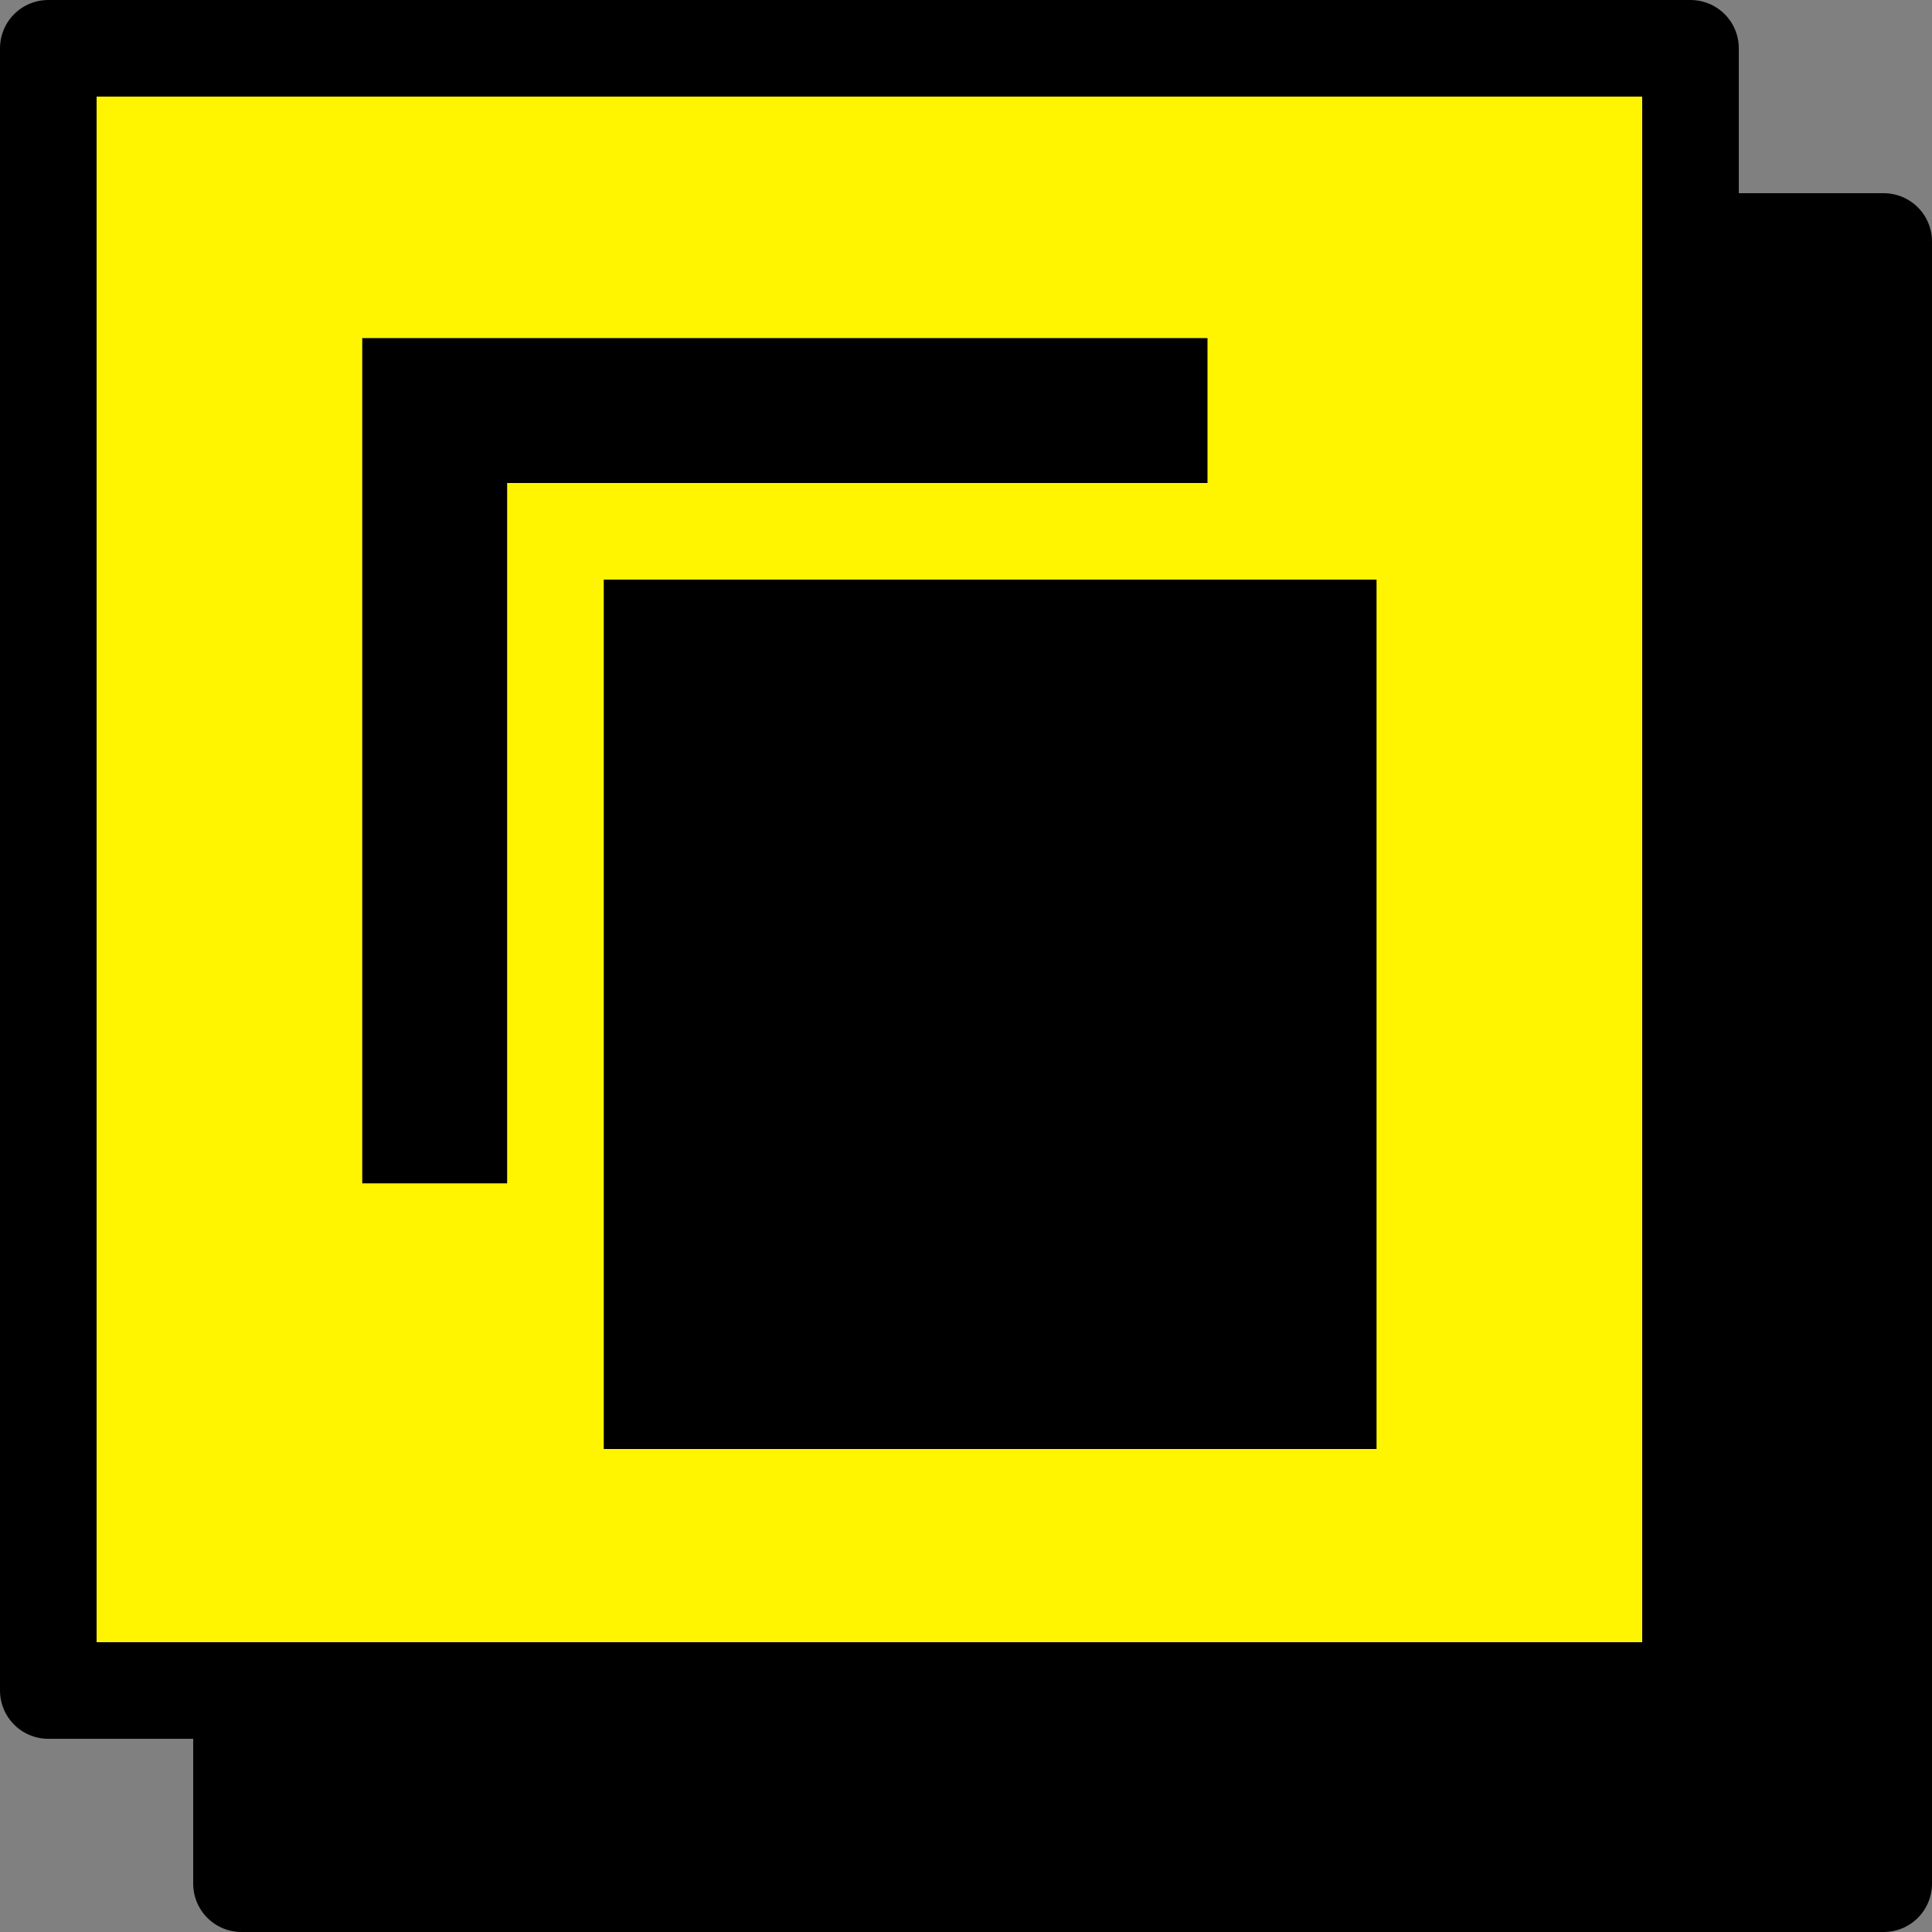
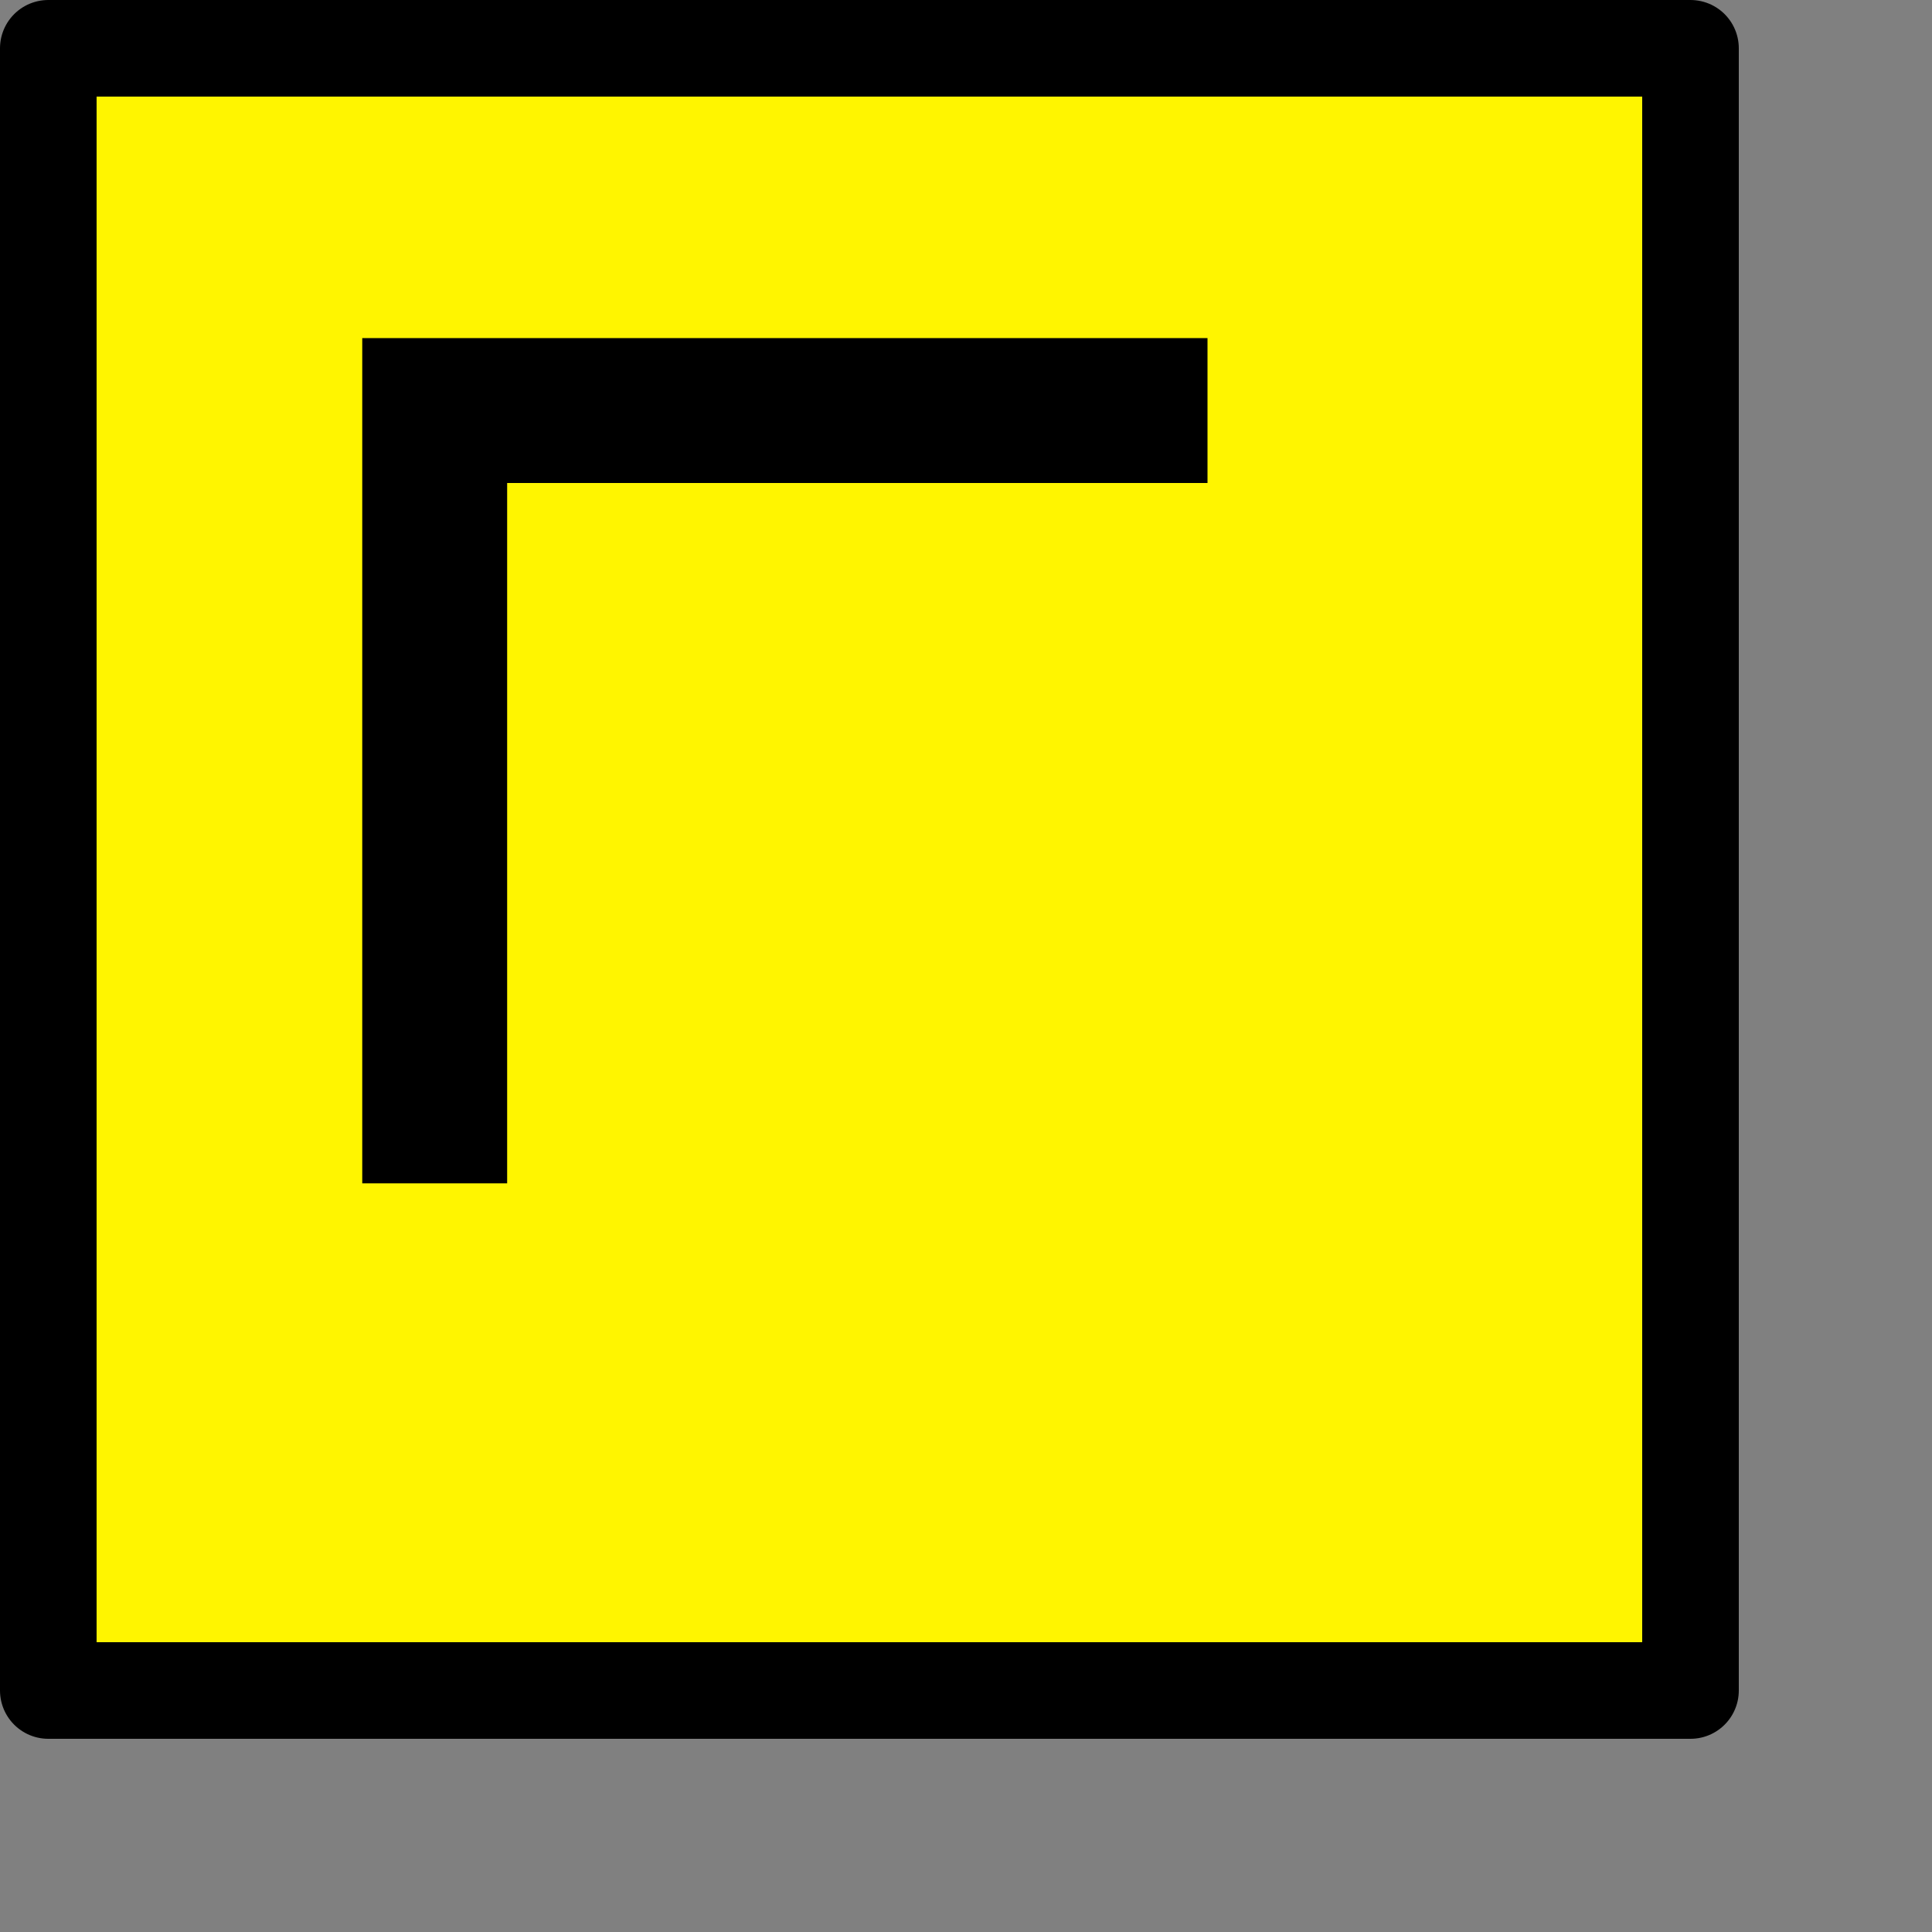
<svg xmlns="http://www.w3.org/2000/svg" width="40" height="40" viewBox="0 0 40 40" fill="none">
  <rect x="0" y="0" width="40" height="40" fill="#808080" stroke="none" />
-   <rect x="5" y="5" width="34" height="34" fill="black" stroke="black" stroke-width="2" stroke-linejoin="round" />
  <rect x="1" y="1" width="34" height="34" fill="#FFF500" stroke="black" stroke-width="2" stroke-linejoin="round" />
-   <path d="M28.5 30V12H12.5V30H28.5Z" fill="black" />
  <path d="M25 8.5H9V24.5" stroke="black" stroke-width="3" />
</svg>